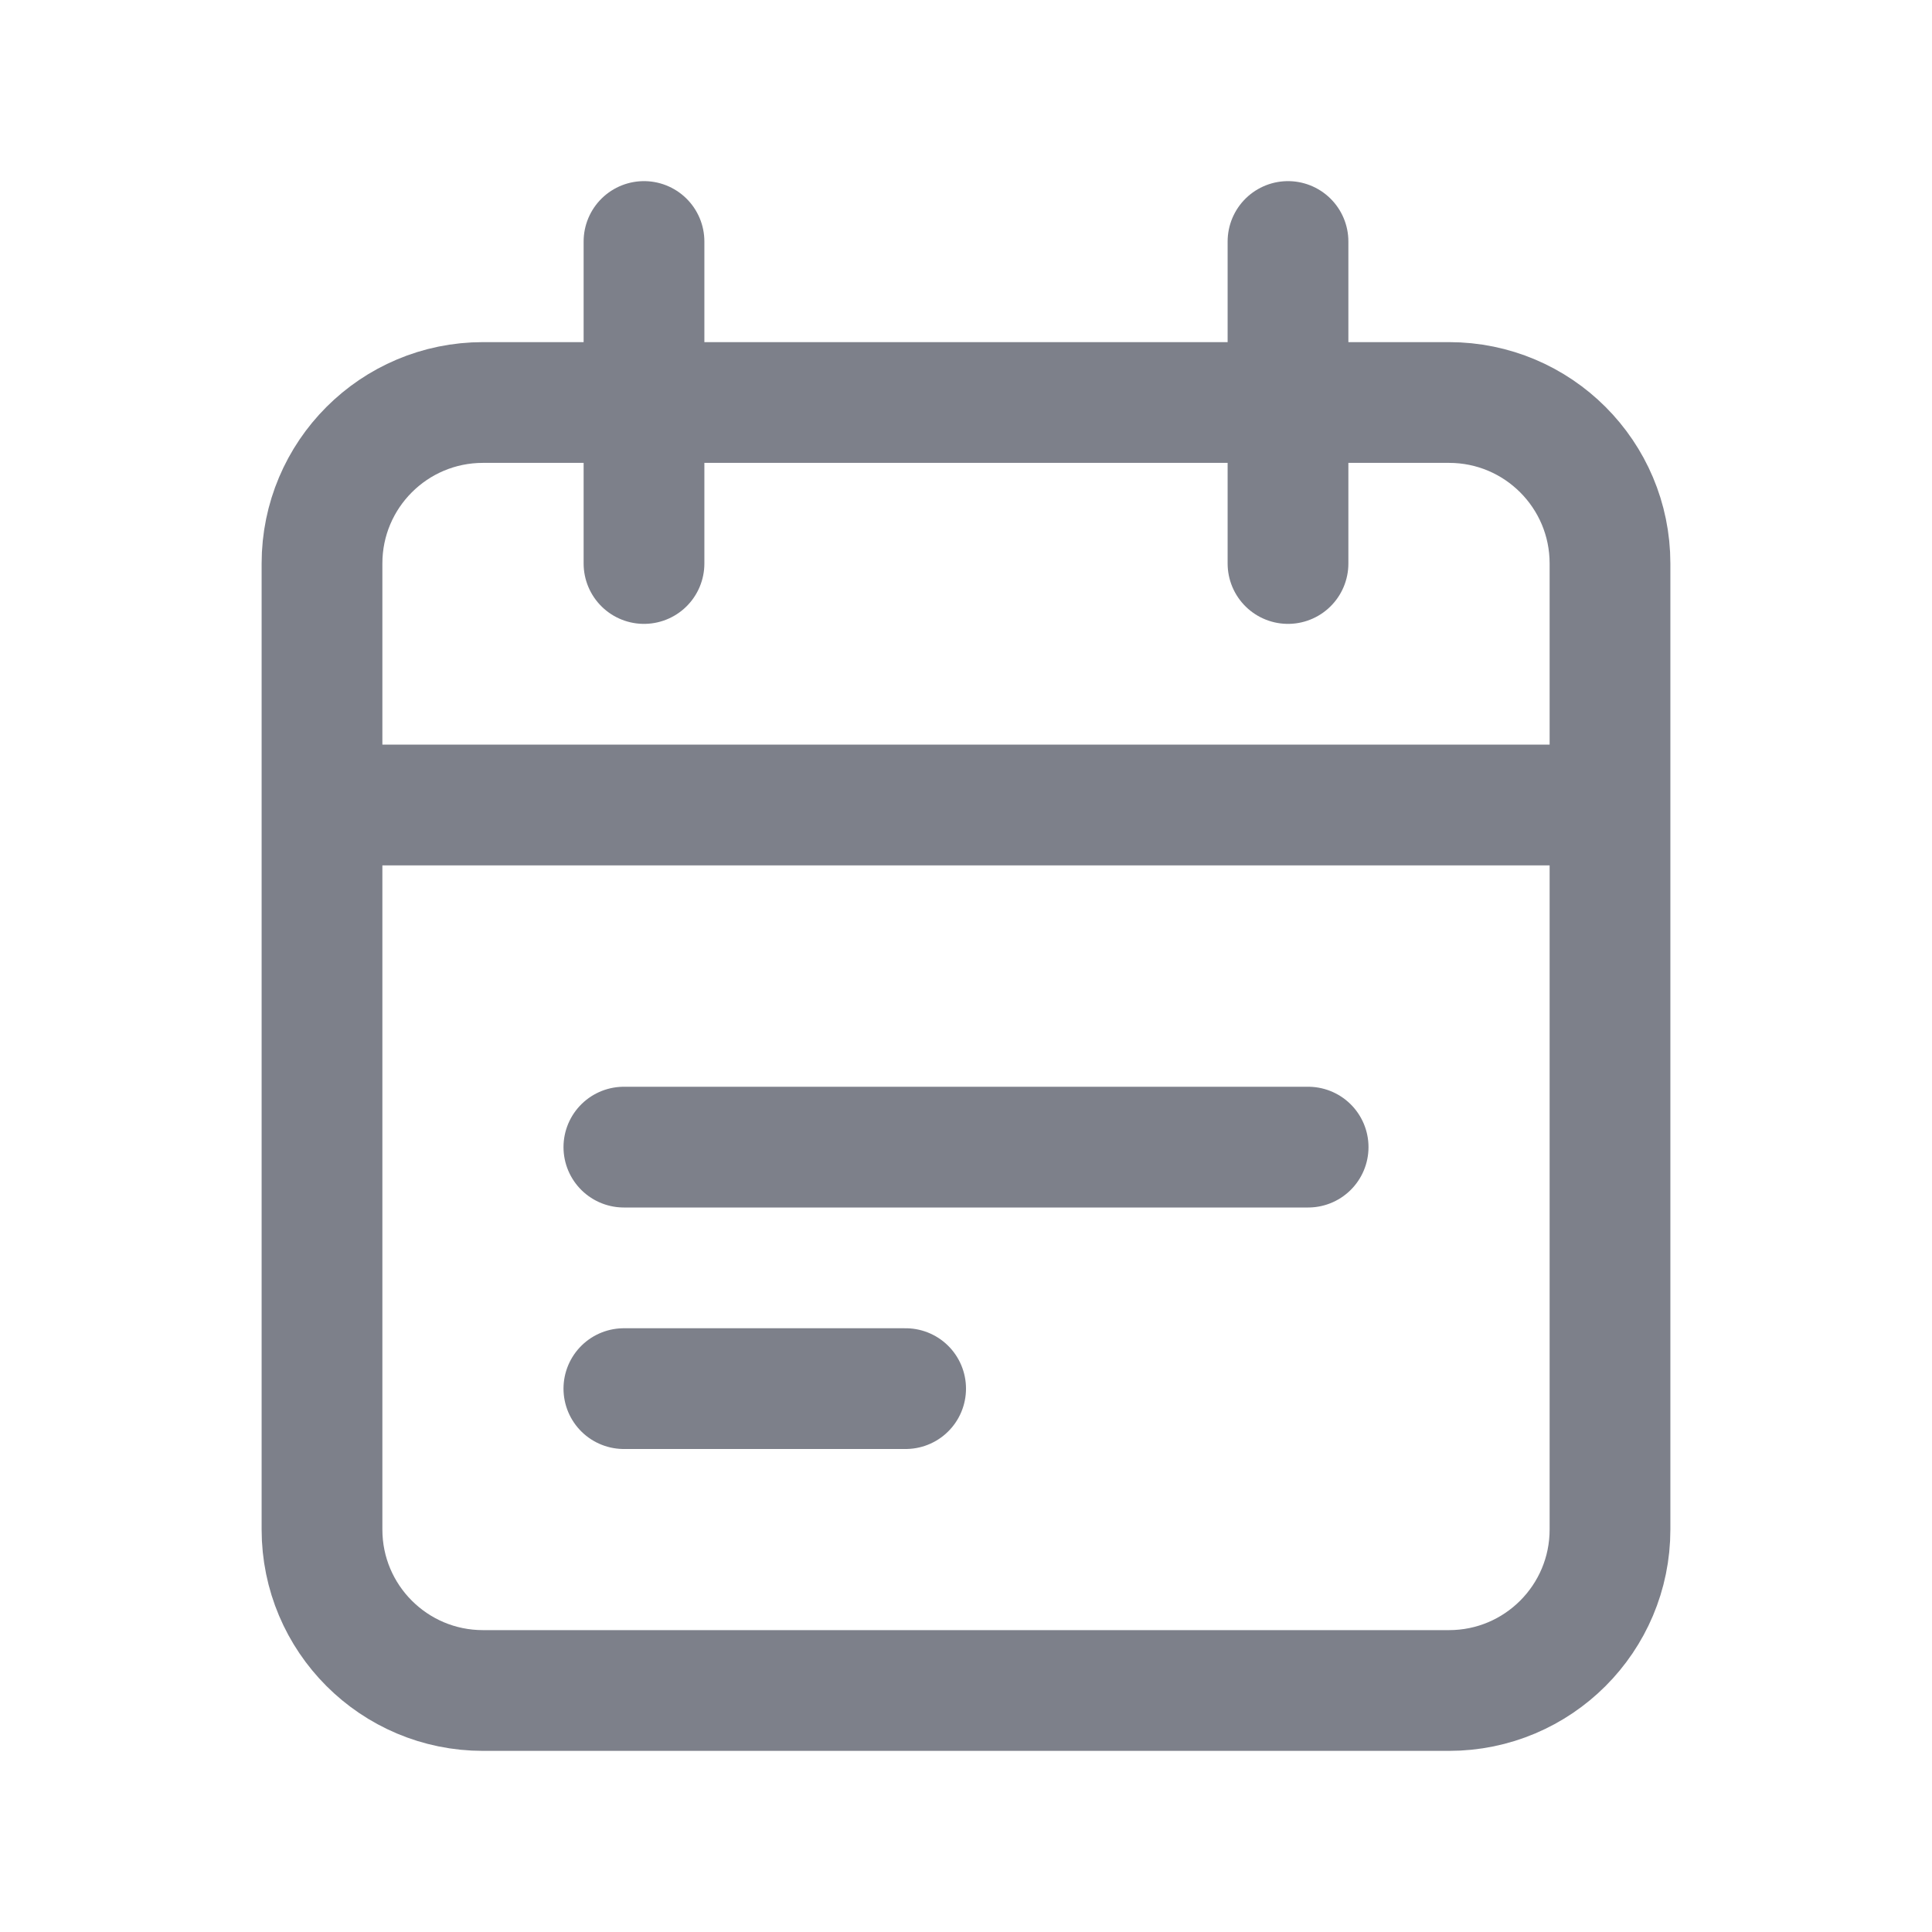
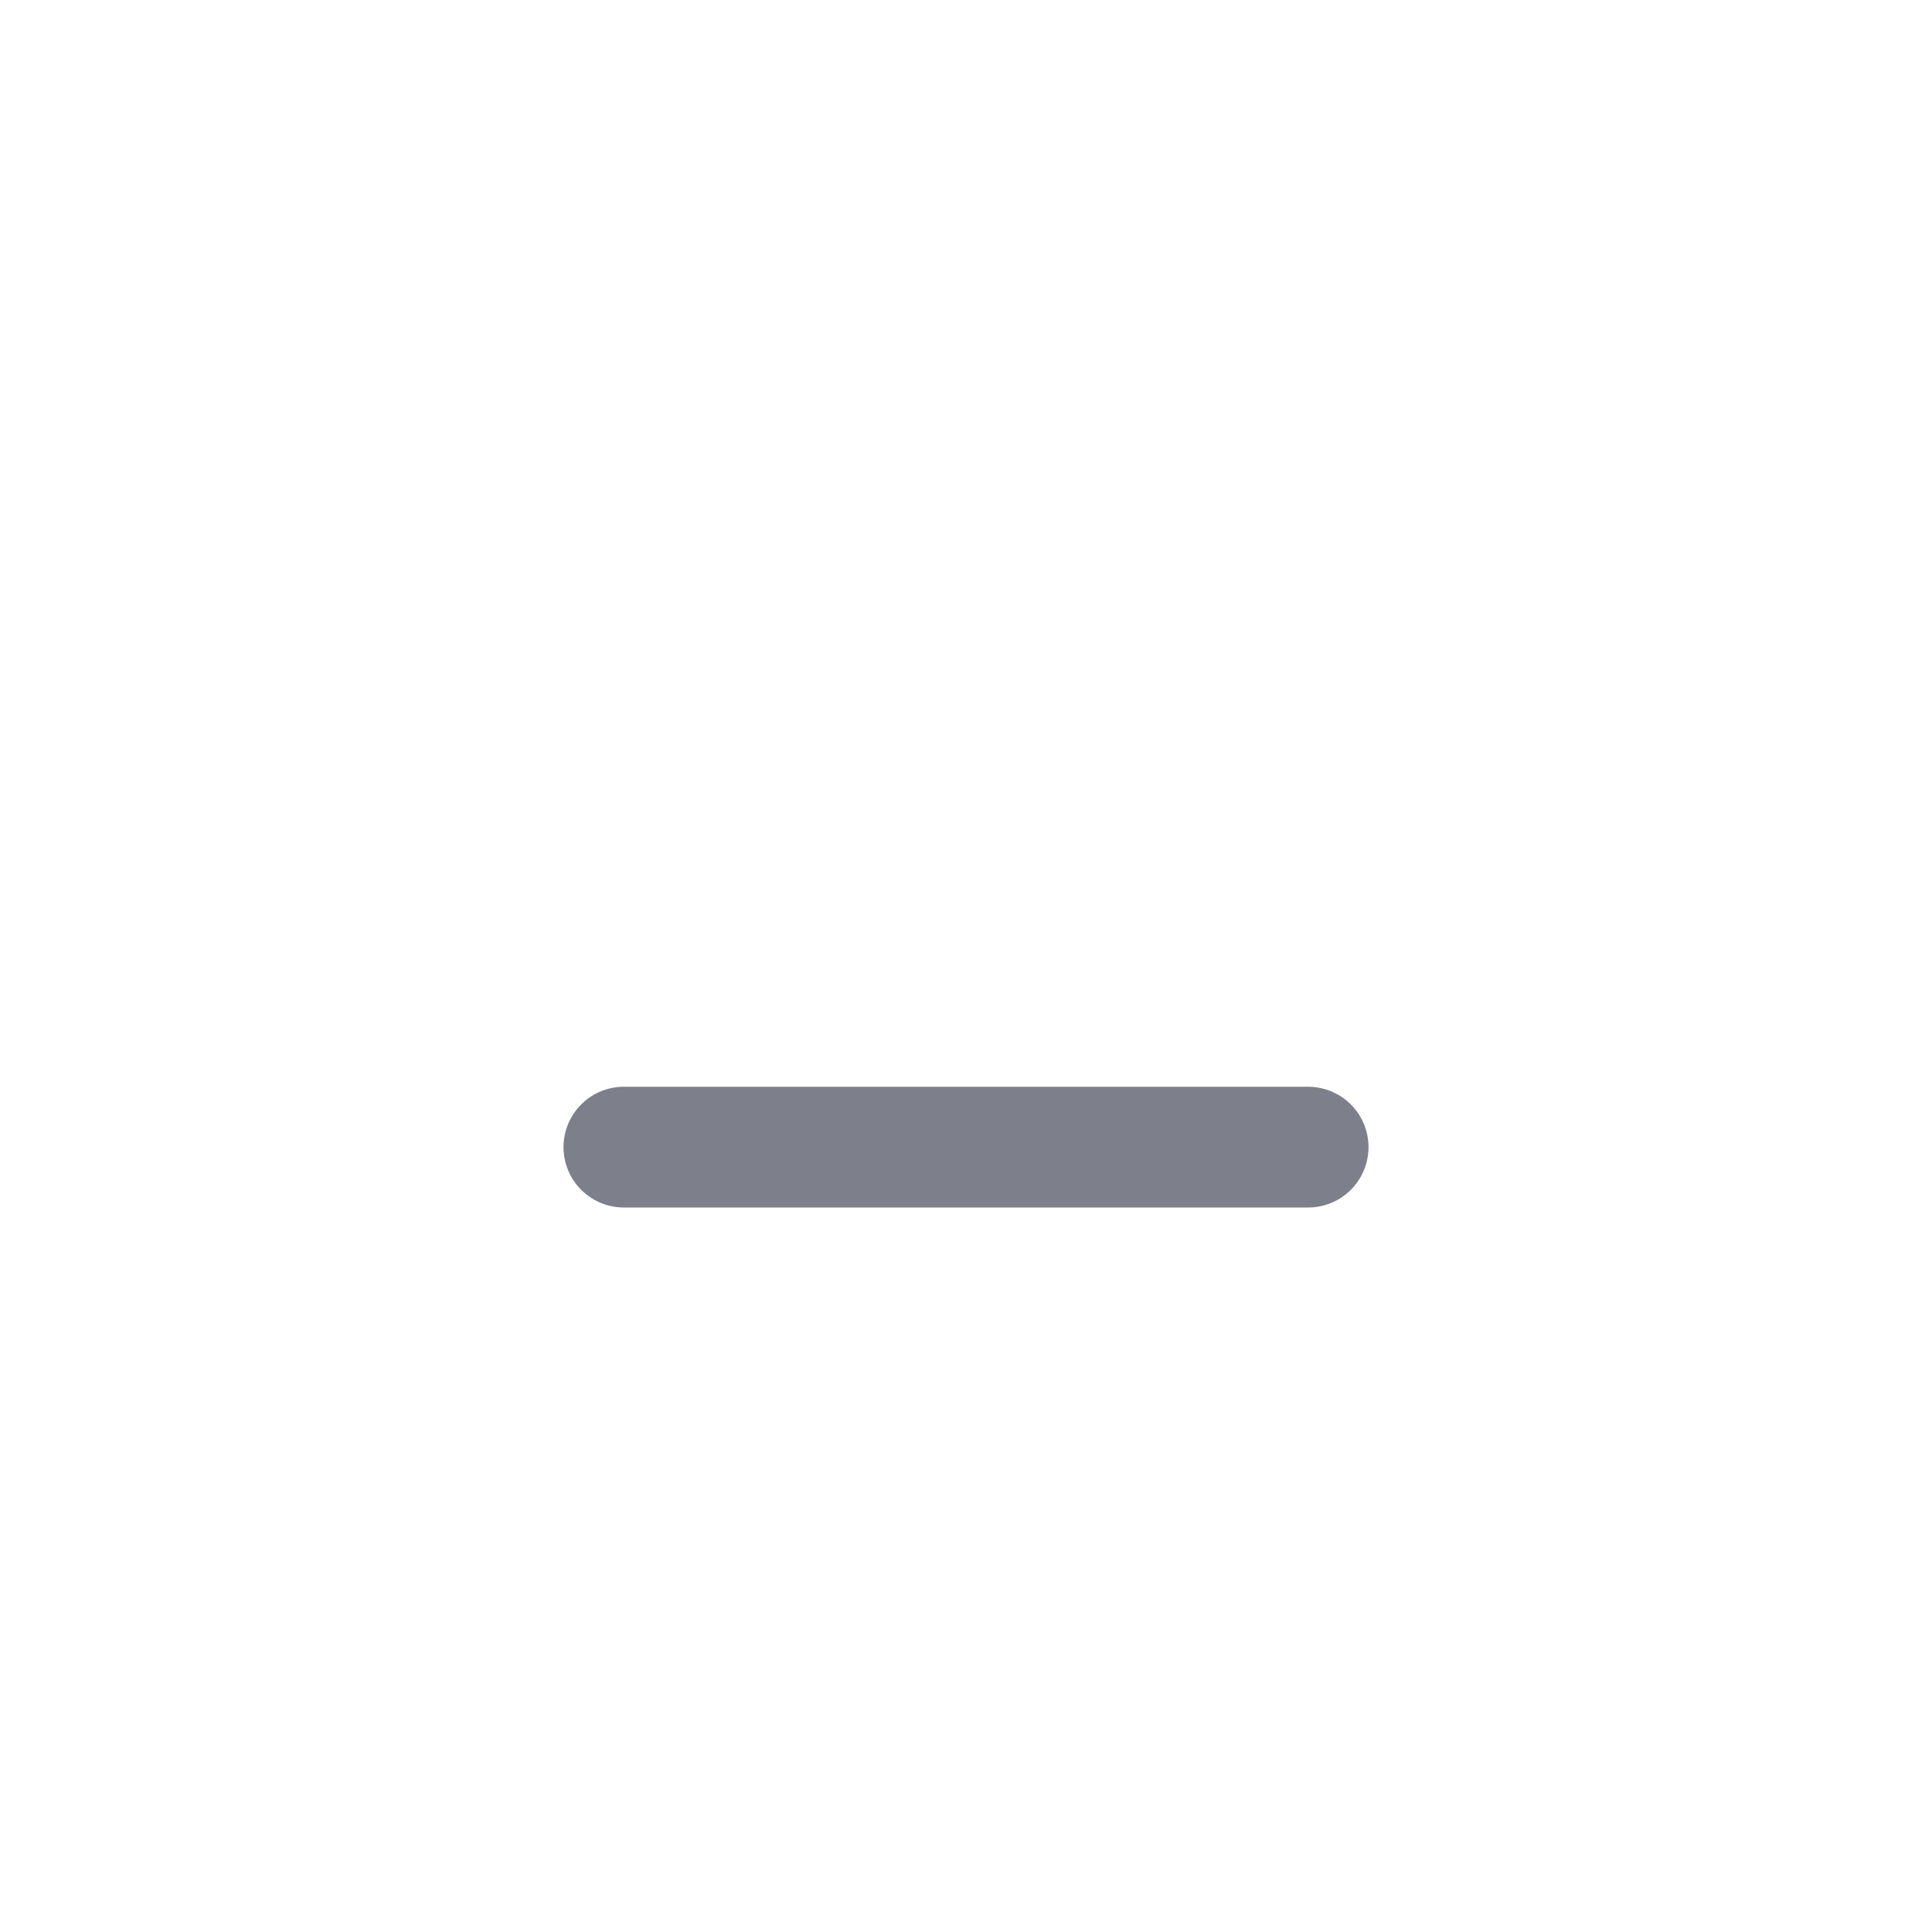
<svg xmlns="http://www.w3.org/2000/svg" width="24" height="24" viewBox="0 0 24 24" fill="none">
-   <path d="M20 10V7C20 5.895 19.105 5 18 5H6C4.895 5 4 5.895 4 7V10M20 10V19C20 20.105 19.105 21 18 21H6C4.895 21 4 20.105 4 19V10M20 10H4M8 3V7M16 3V7" stroke="#7D808A" stroke-width="1.5" stroke-linecap="round" />
  <line x1="7.75" y1="14.25" x2="16.25" y2="14.25" stroke="#7D808A" stroke-width="1.5" stroke-linecap="round" />
-   <line x1="7.75" y1="17.25" x2="11.25" y2="17.25" stroke="#7D808A" stroke-width="1.5" stroke-linecap="round" />
</svg>